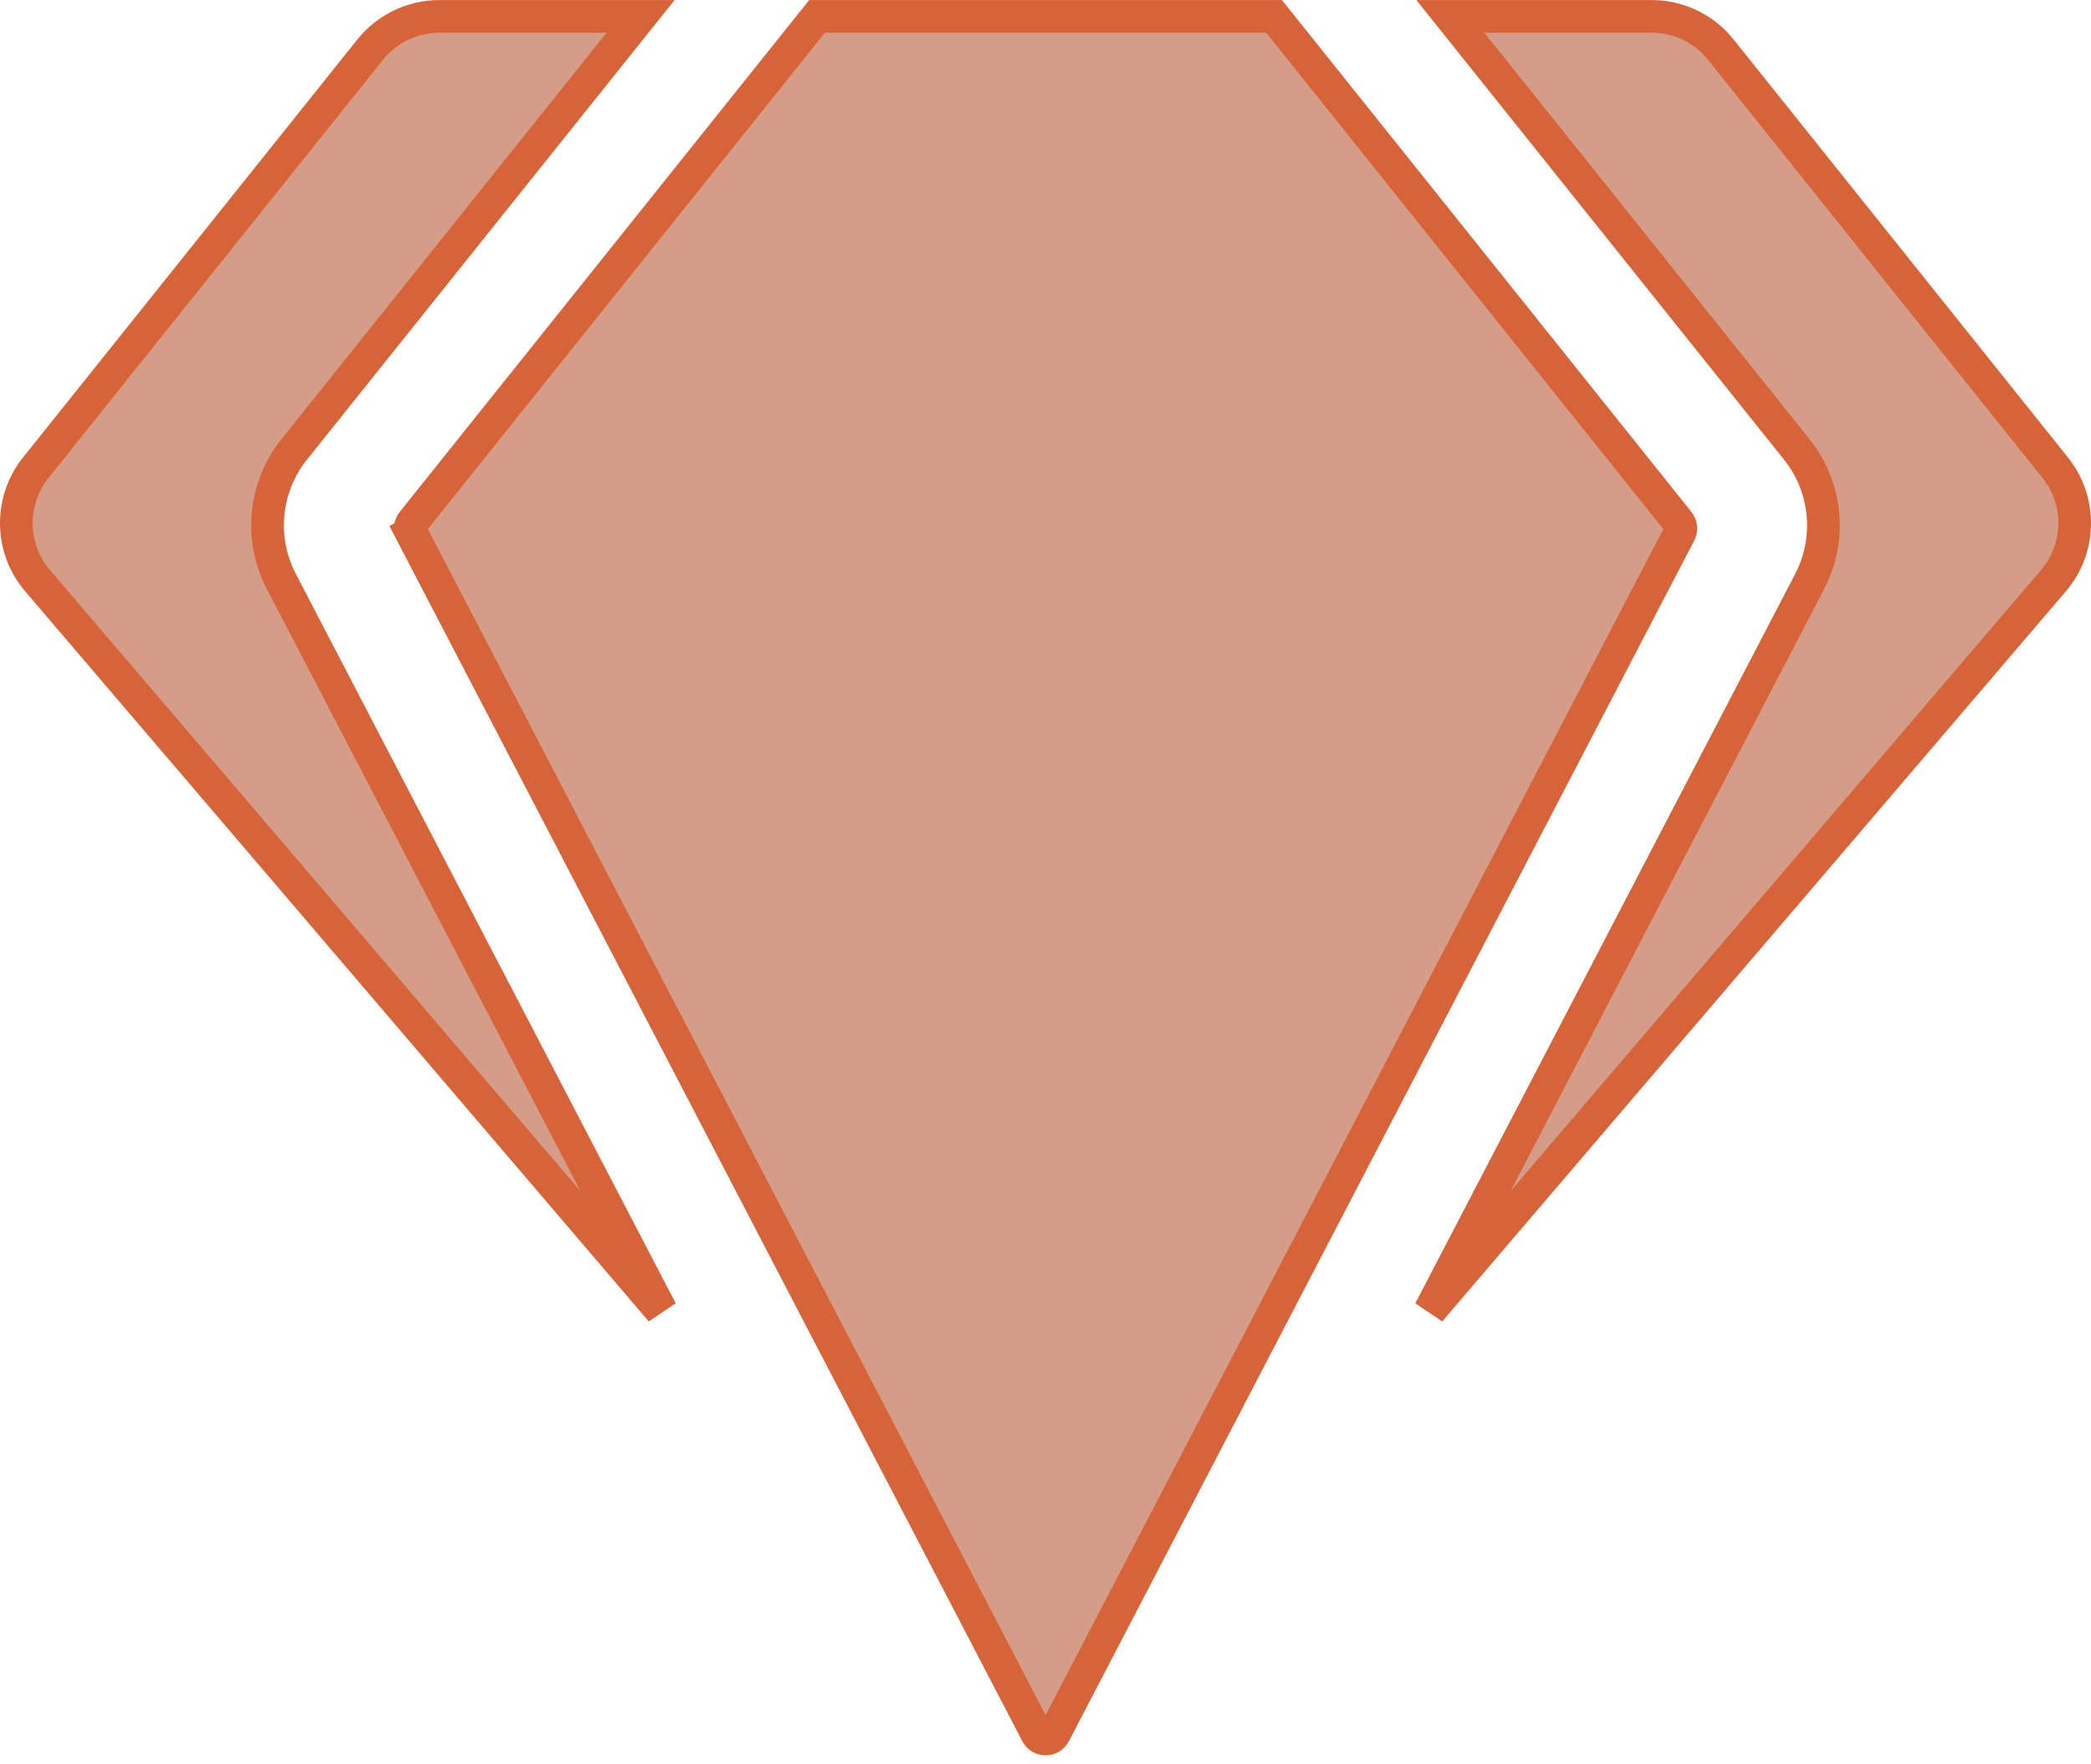
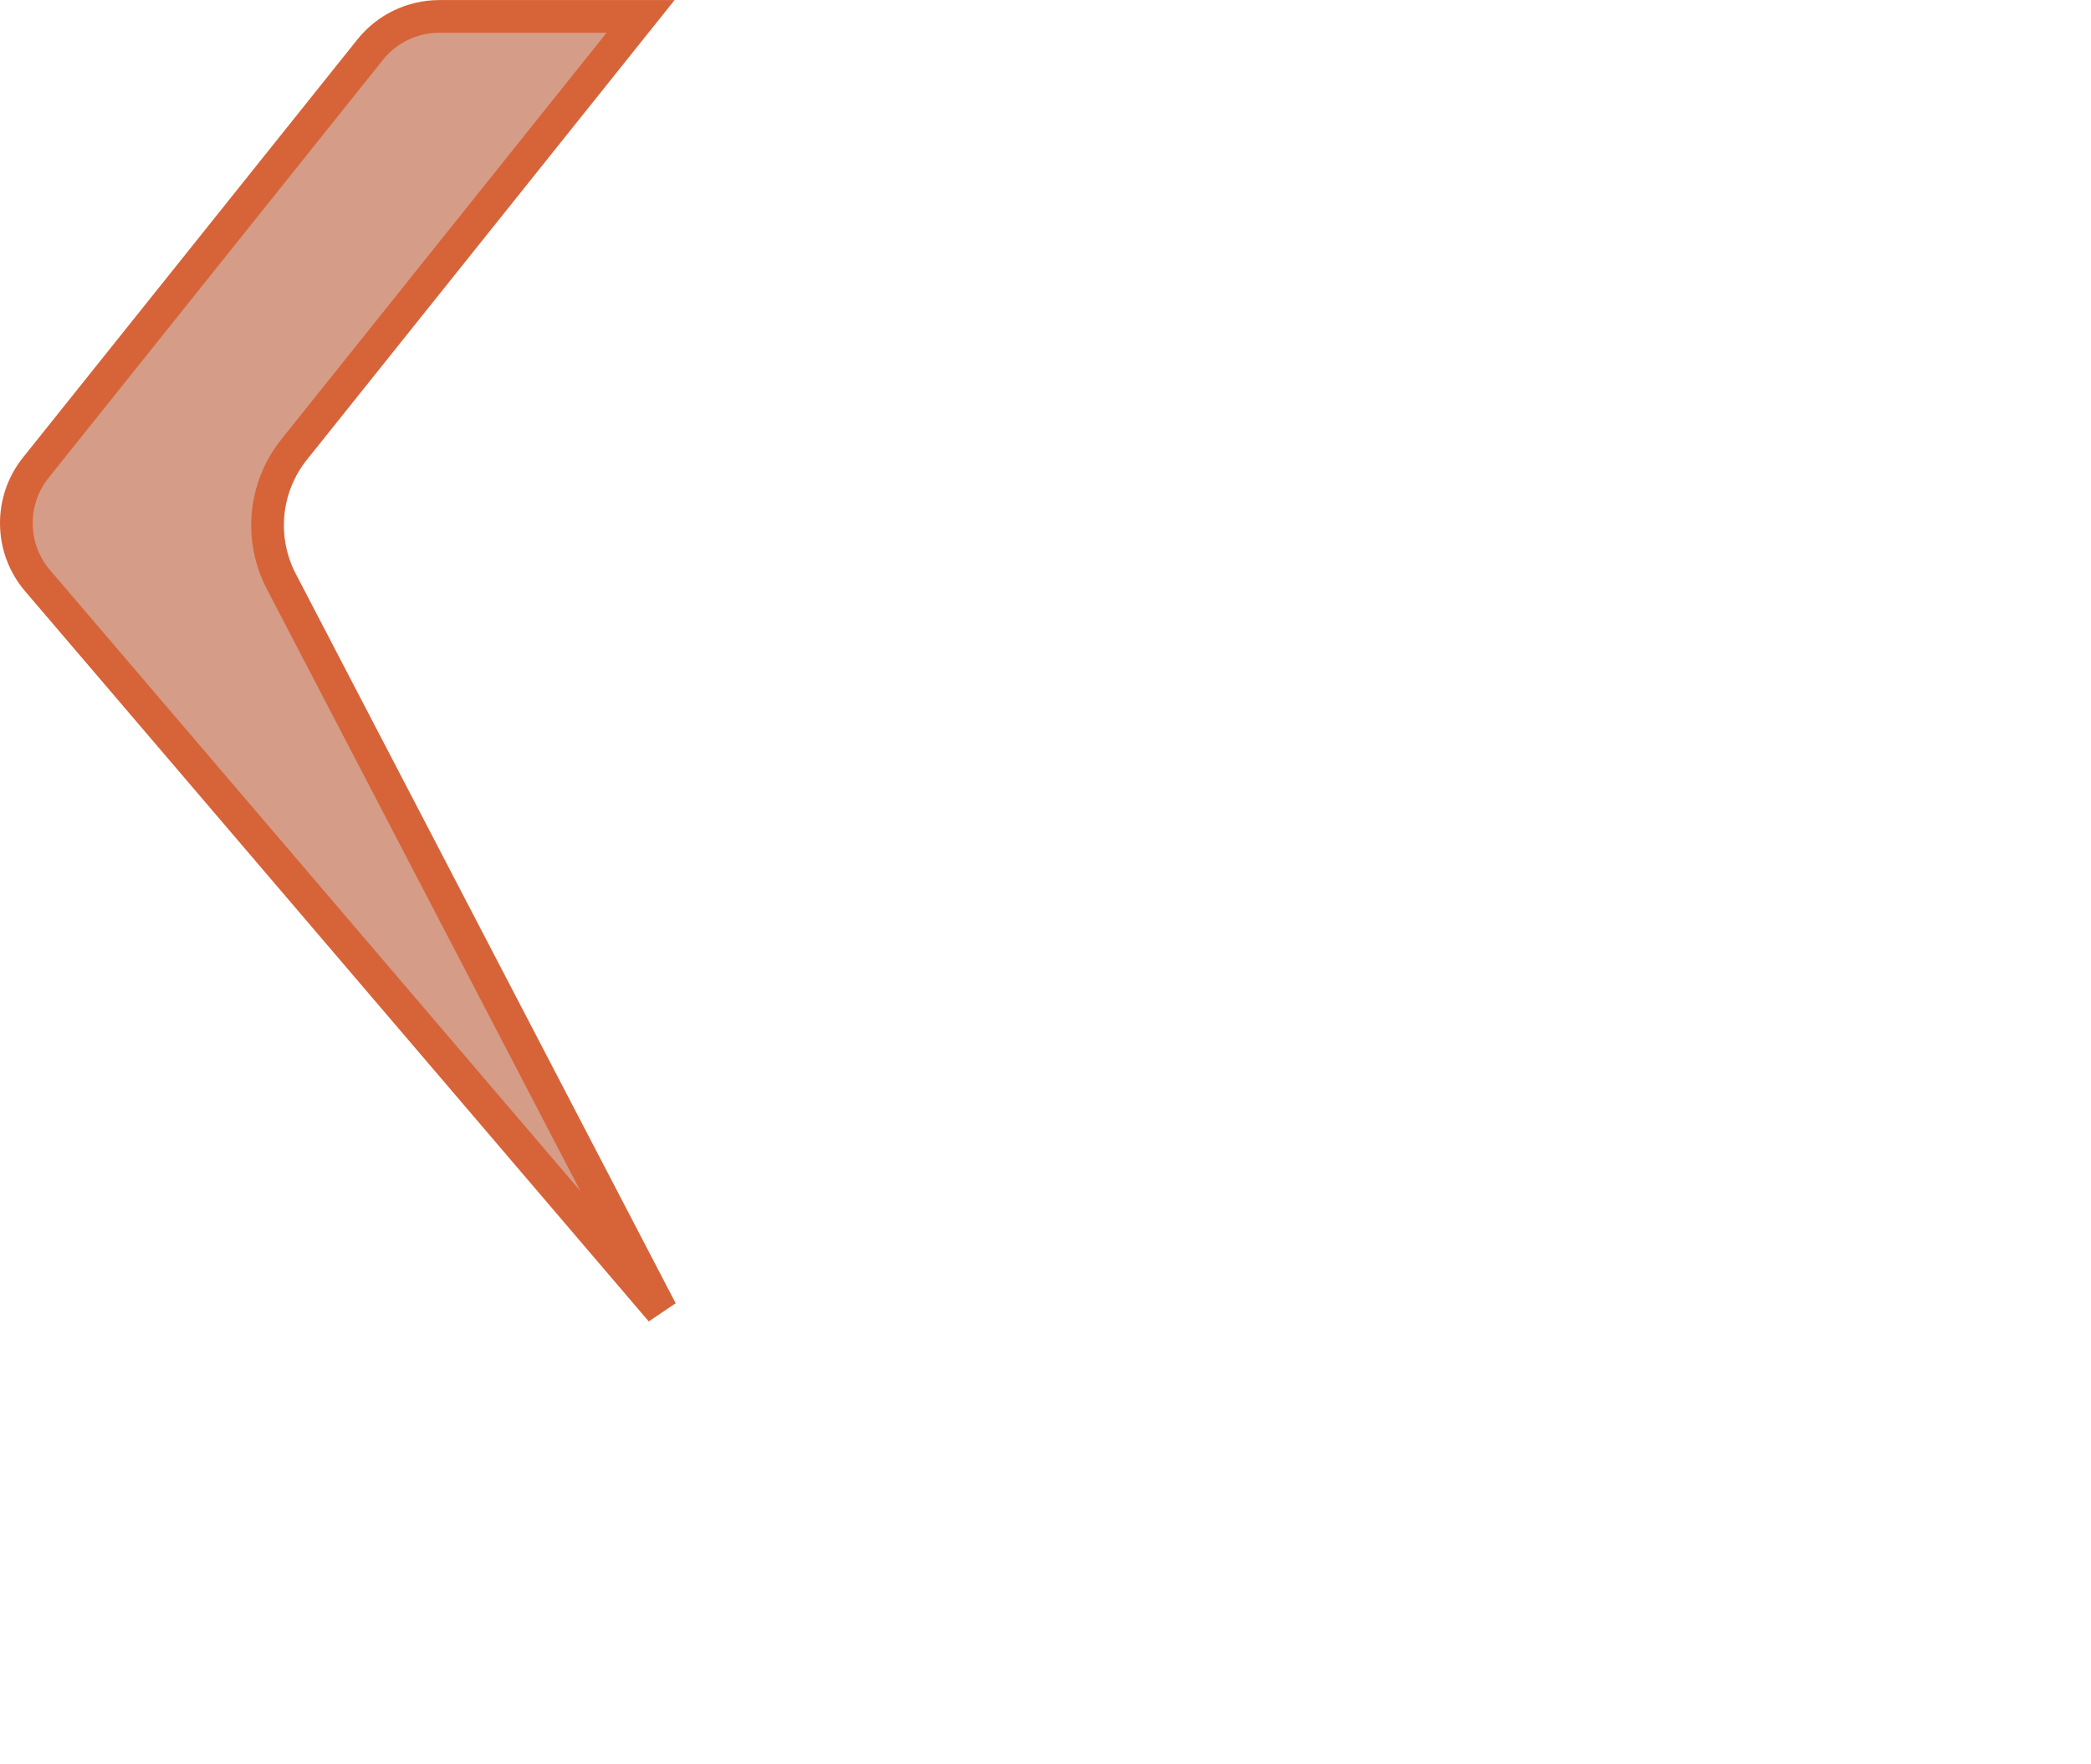
<svg xmlns="http://www.w3.org/2000/svg" width="64" height="54" viewBox="0 0 64 54" fill="none">
-   <path d="M52.67 1.52L52.67 1.52L62.905 14.315C63.719 15.332 63.695 16.784 62.849 17.775C62.849 17.775 62.849 17.775 62.849 17.775L43.762 40.121L55.39 17.795C56.07 16.49 55.915 14.906 54.996 13.757L54.996 13.757L44.391 0.501H50.55C51.375 0.501 52.155 0.876 52.67 1.52Z" fill="#B95A37" fill-opacity="0.6" stroke="#D76338" />
-   <path d="M12.626 15.979L25.008 0.501H38.996L51.38 15.981C51.455 16.075 51.468 16.205 51.413 16.312L32.273 53.061C32.159 53.279 31.848 53.279 31.734 53.061L12.593 16.31L12.15 16.541L12.593 16.31C12.538 16.204 12.55 16.075 12.625 15.98C12.625 15.979 12.625 15.979 12.626 15.979Z" fill="#B95A37" fill-opacity="0.6" stroke="#D76338" />
  <path d="M8.61 17.795L20.237 40.12L1.151 17.774C1.151 17.774 1.15 17.774 1.15 17.774C0.305 16.783 0.281 15.332 1.095 14.314C1.095 14.314 1.095 14.314 1.095 14.314L11.33 1.519C11.844 0.877 12.624 0.502 13.449 0.502H19.607L9.004 13.757C9.003 13.757 9.003 13.757 9.003 13.757C8.084 14.906 7.93 16.49 8.61 17.795C8.61 17.795 8.61 17.795 8.61 17.795Z" fill="#B95A37" fill-opacity="0.6" stroke="#D76338" />
</svg>